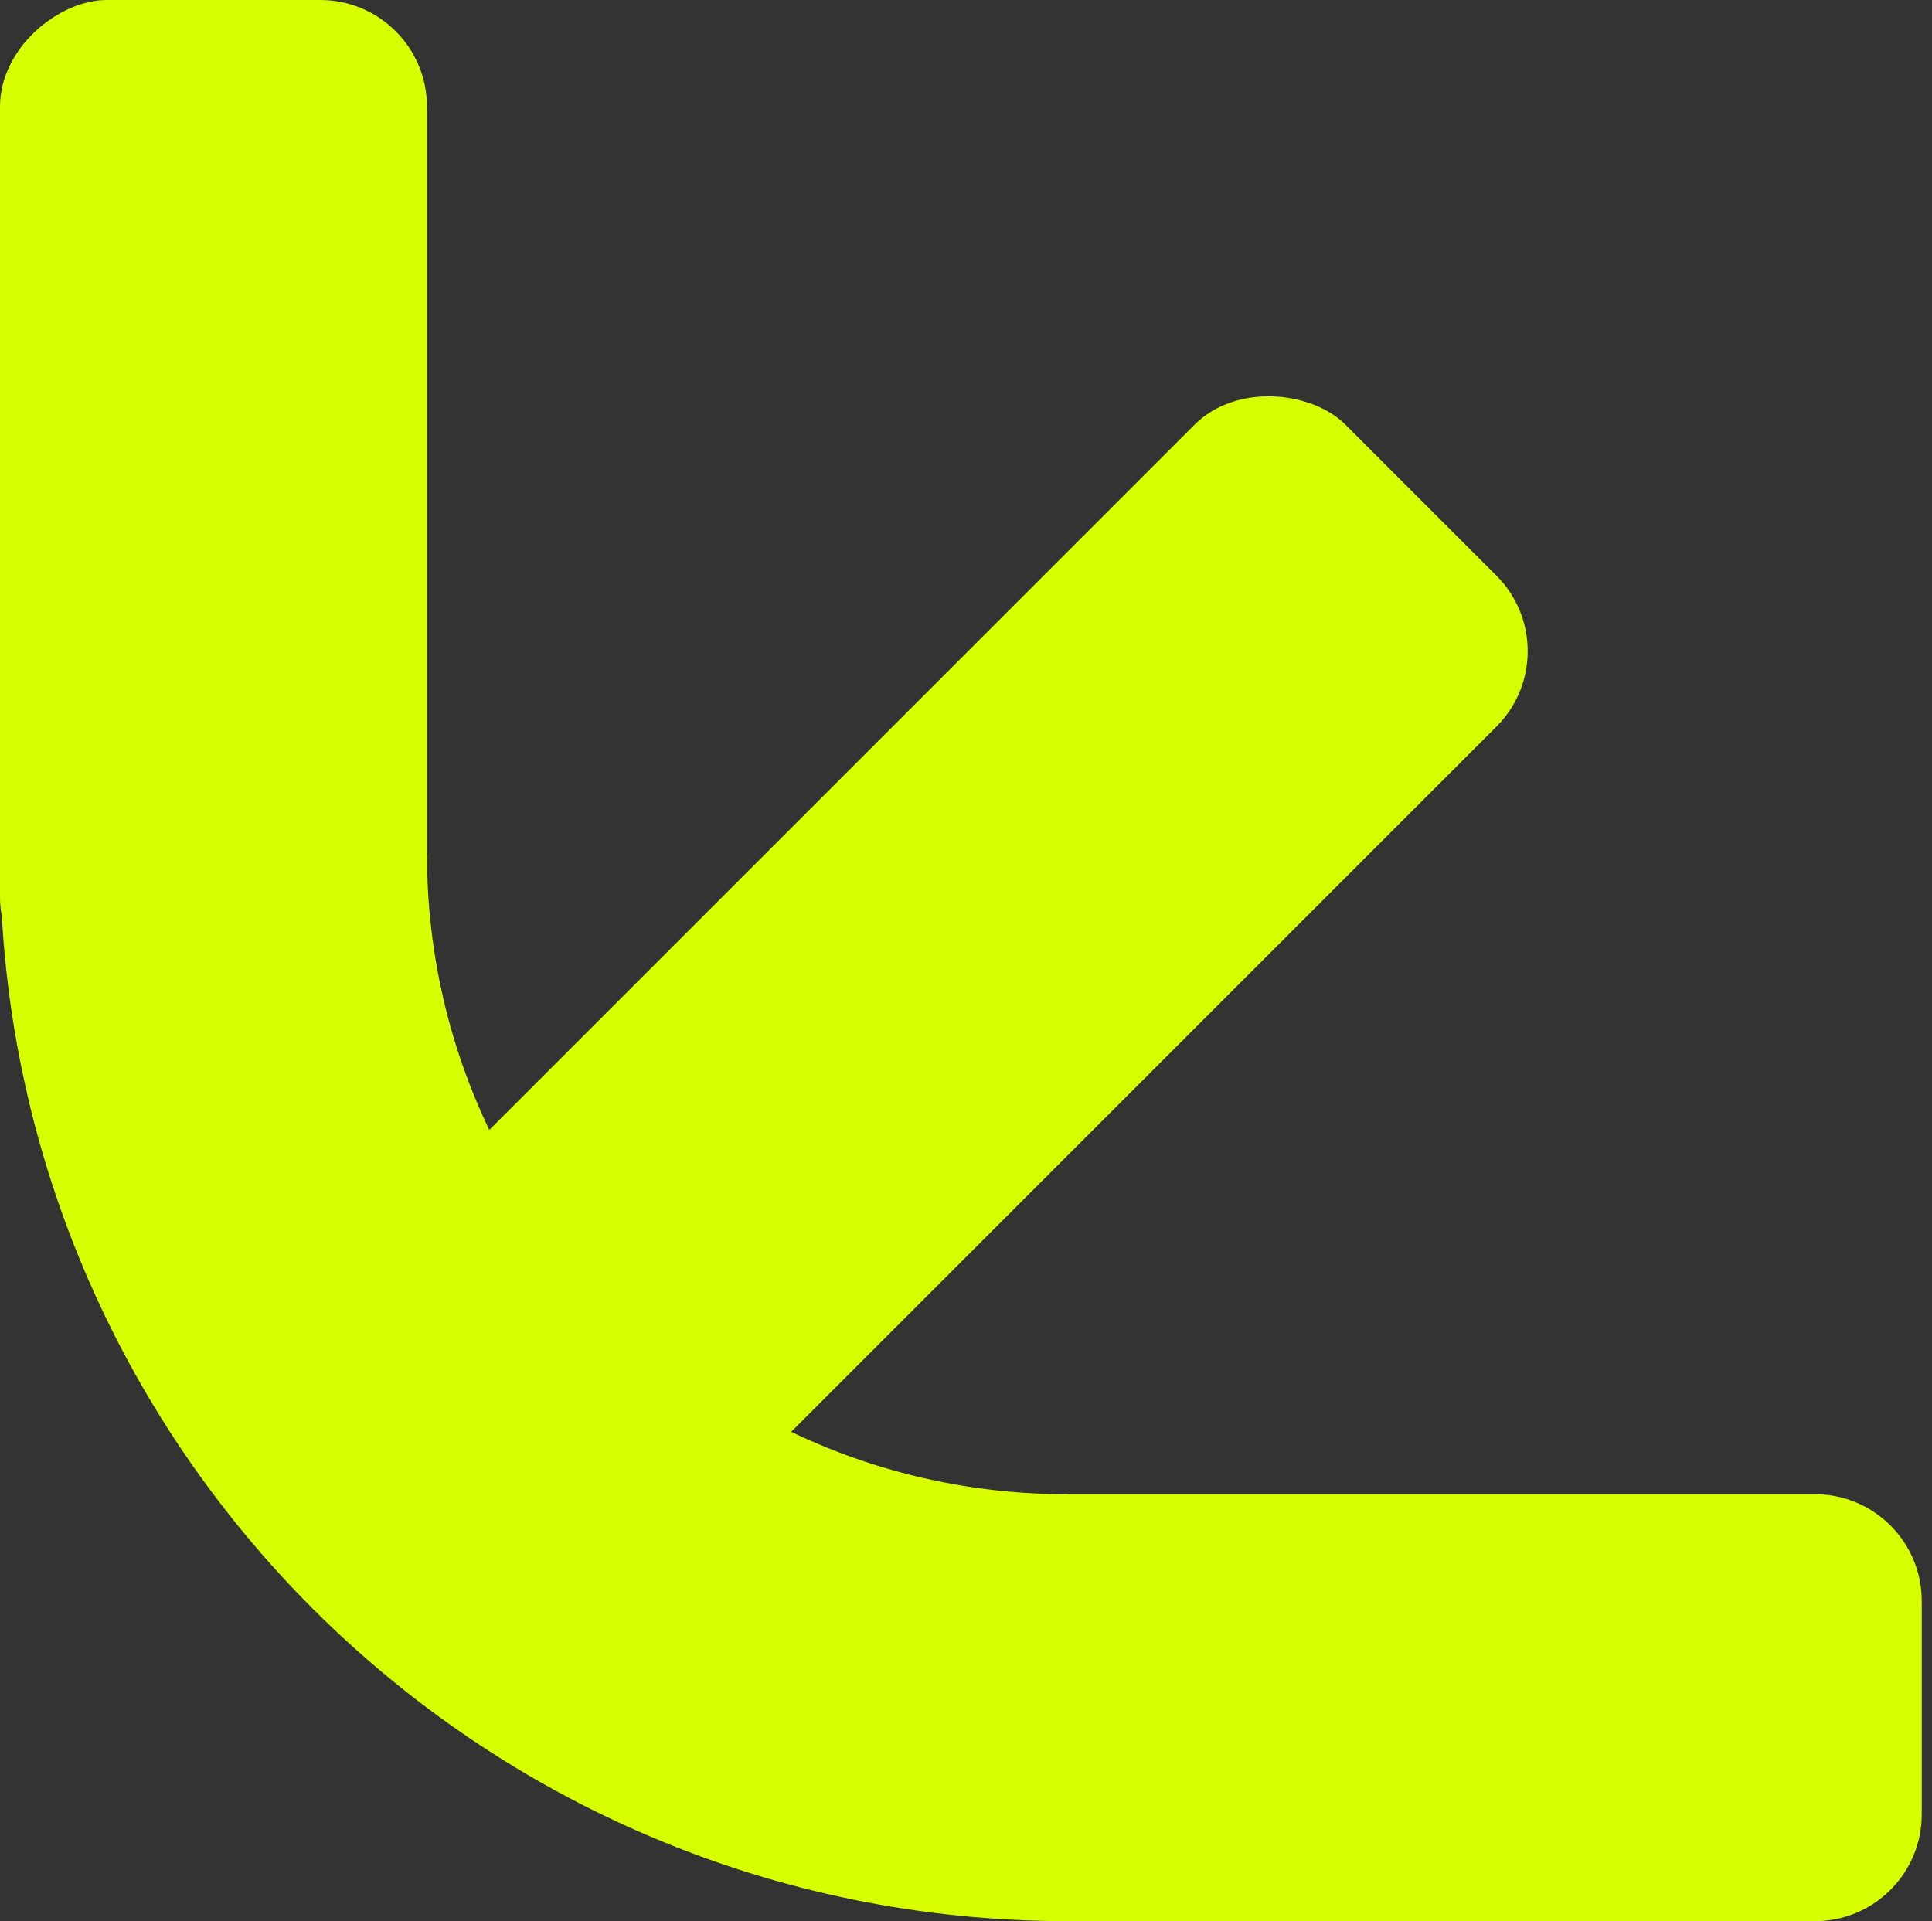
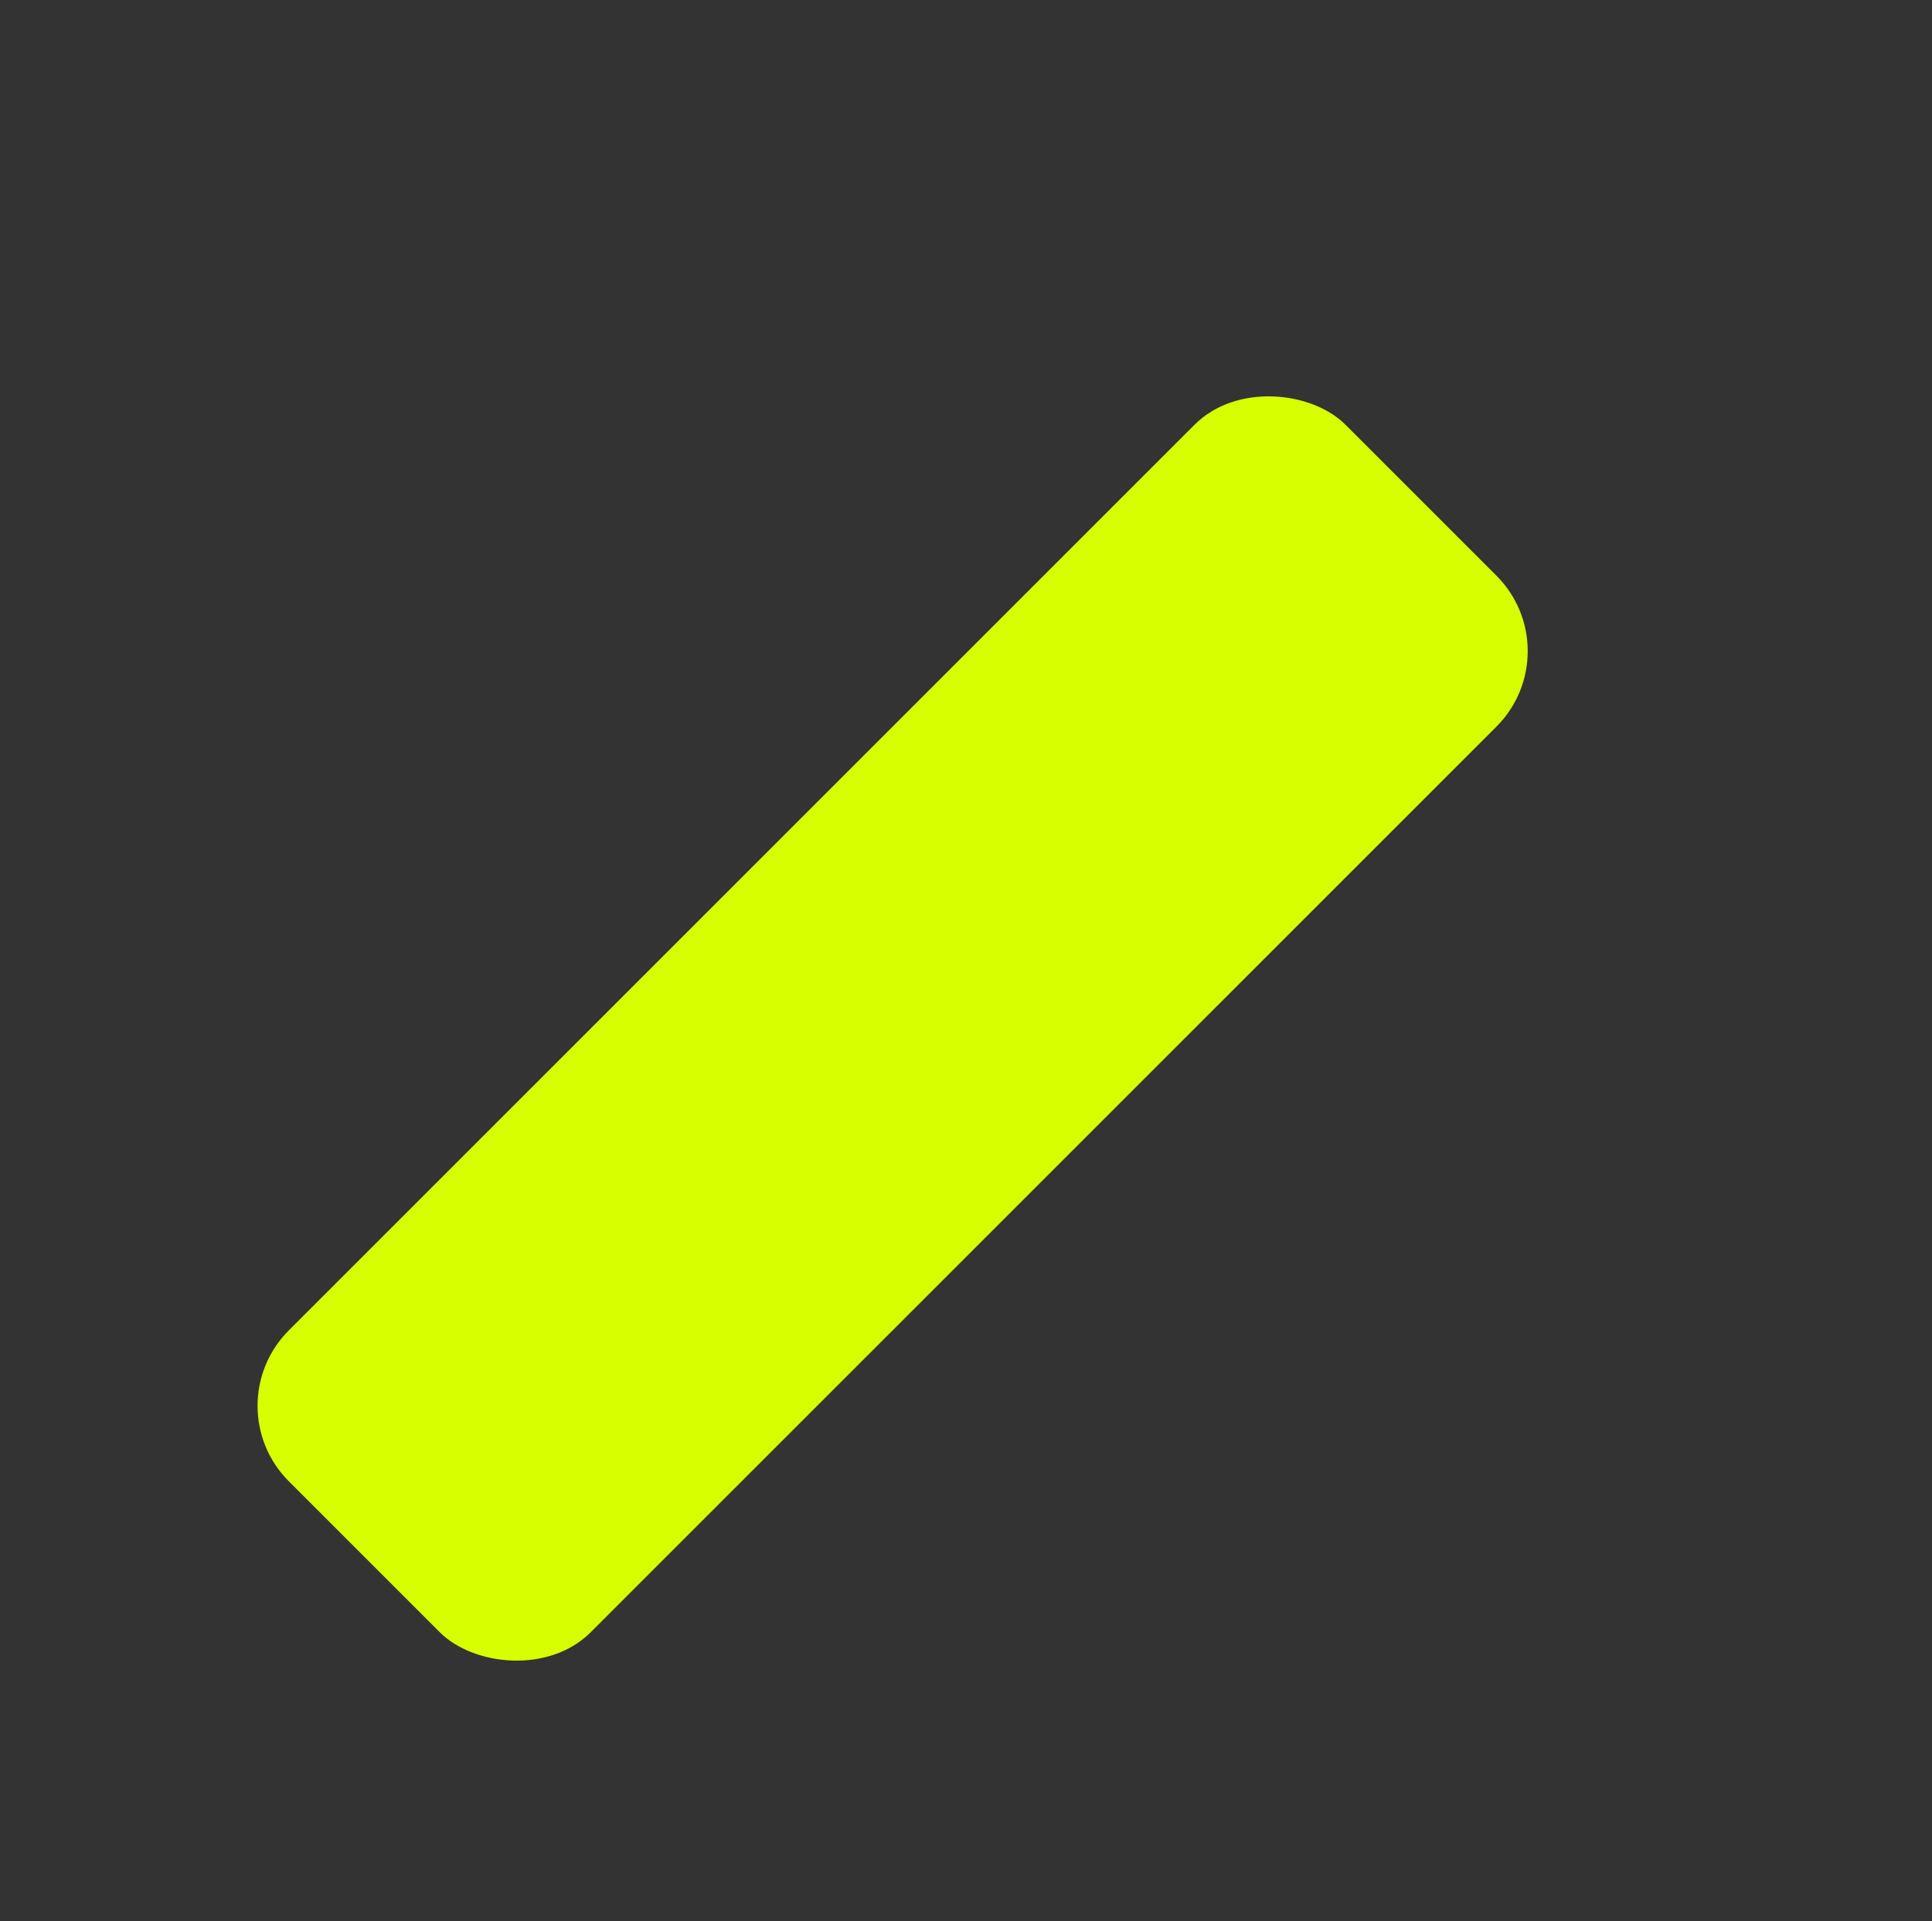
<svg xmlns="http://www.w3.org/2000/svg" width="181" height="180" viewBox="0 0 181 180" fill="none">
  <rect x="0" y="0" width="181" height="180" fill="#333333" stroke="none" />
-   <rect y="94" width="94" height="40" rx="10" transform="rotate(-90 0 94)" fill="#D7FF00" />
  <rect x="147.266" y="61.008" width="139.999" height="40" rx="10" transform="rotate(135 147.266 61.008)" fill="#D7FF00" />
-   <path d="M100 160C55.817 160 20 124.183 20 80" stroke="#D7FF00" stroke-width="40" />
-   <path d="M99.688 180H170.039C175.562 180 180.039 175.523 180.039 170V150C180.039 144.477 175.562 140 170.039 140H99.688V180Z" fill="#D7FF00" />
</svg>